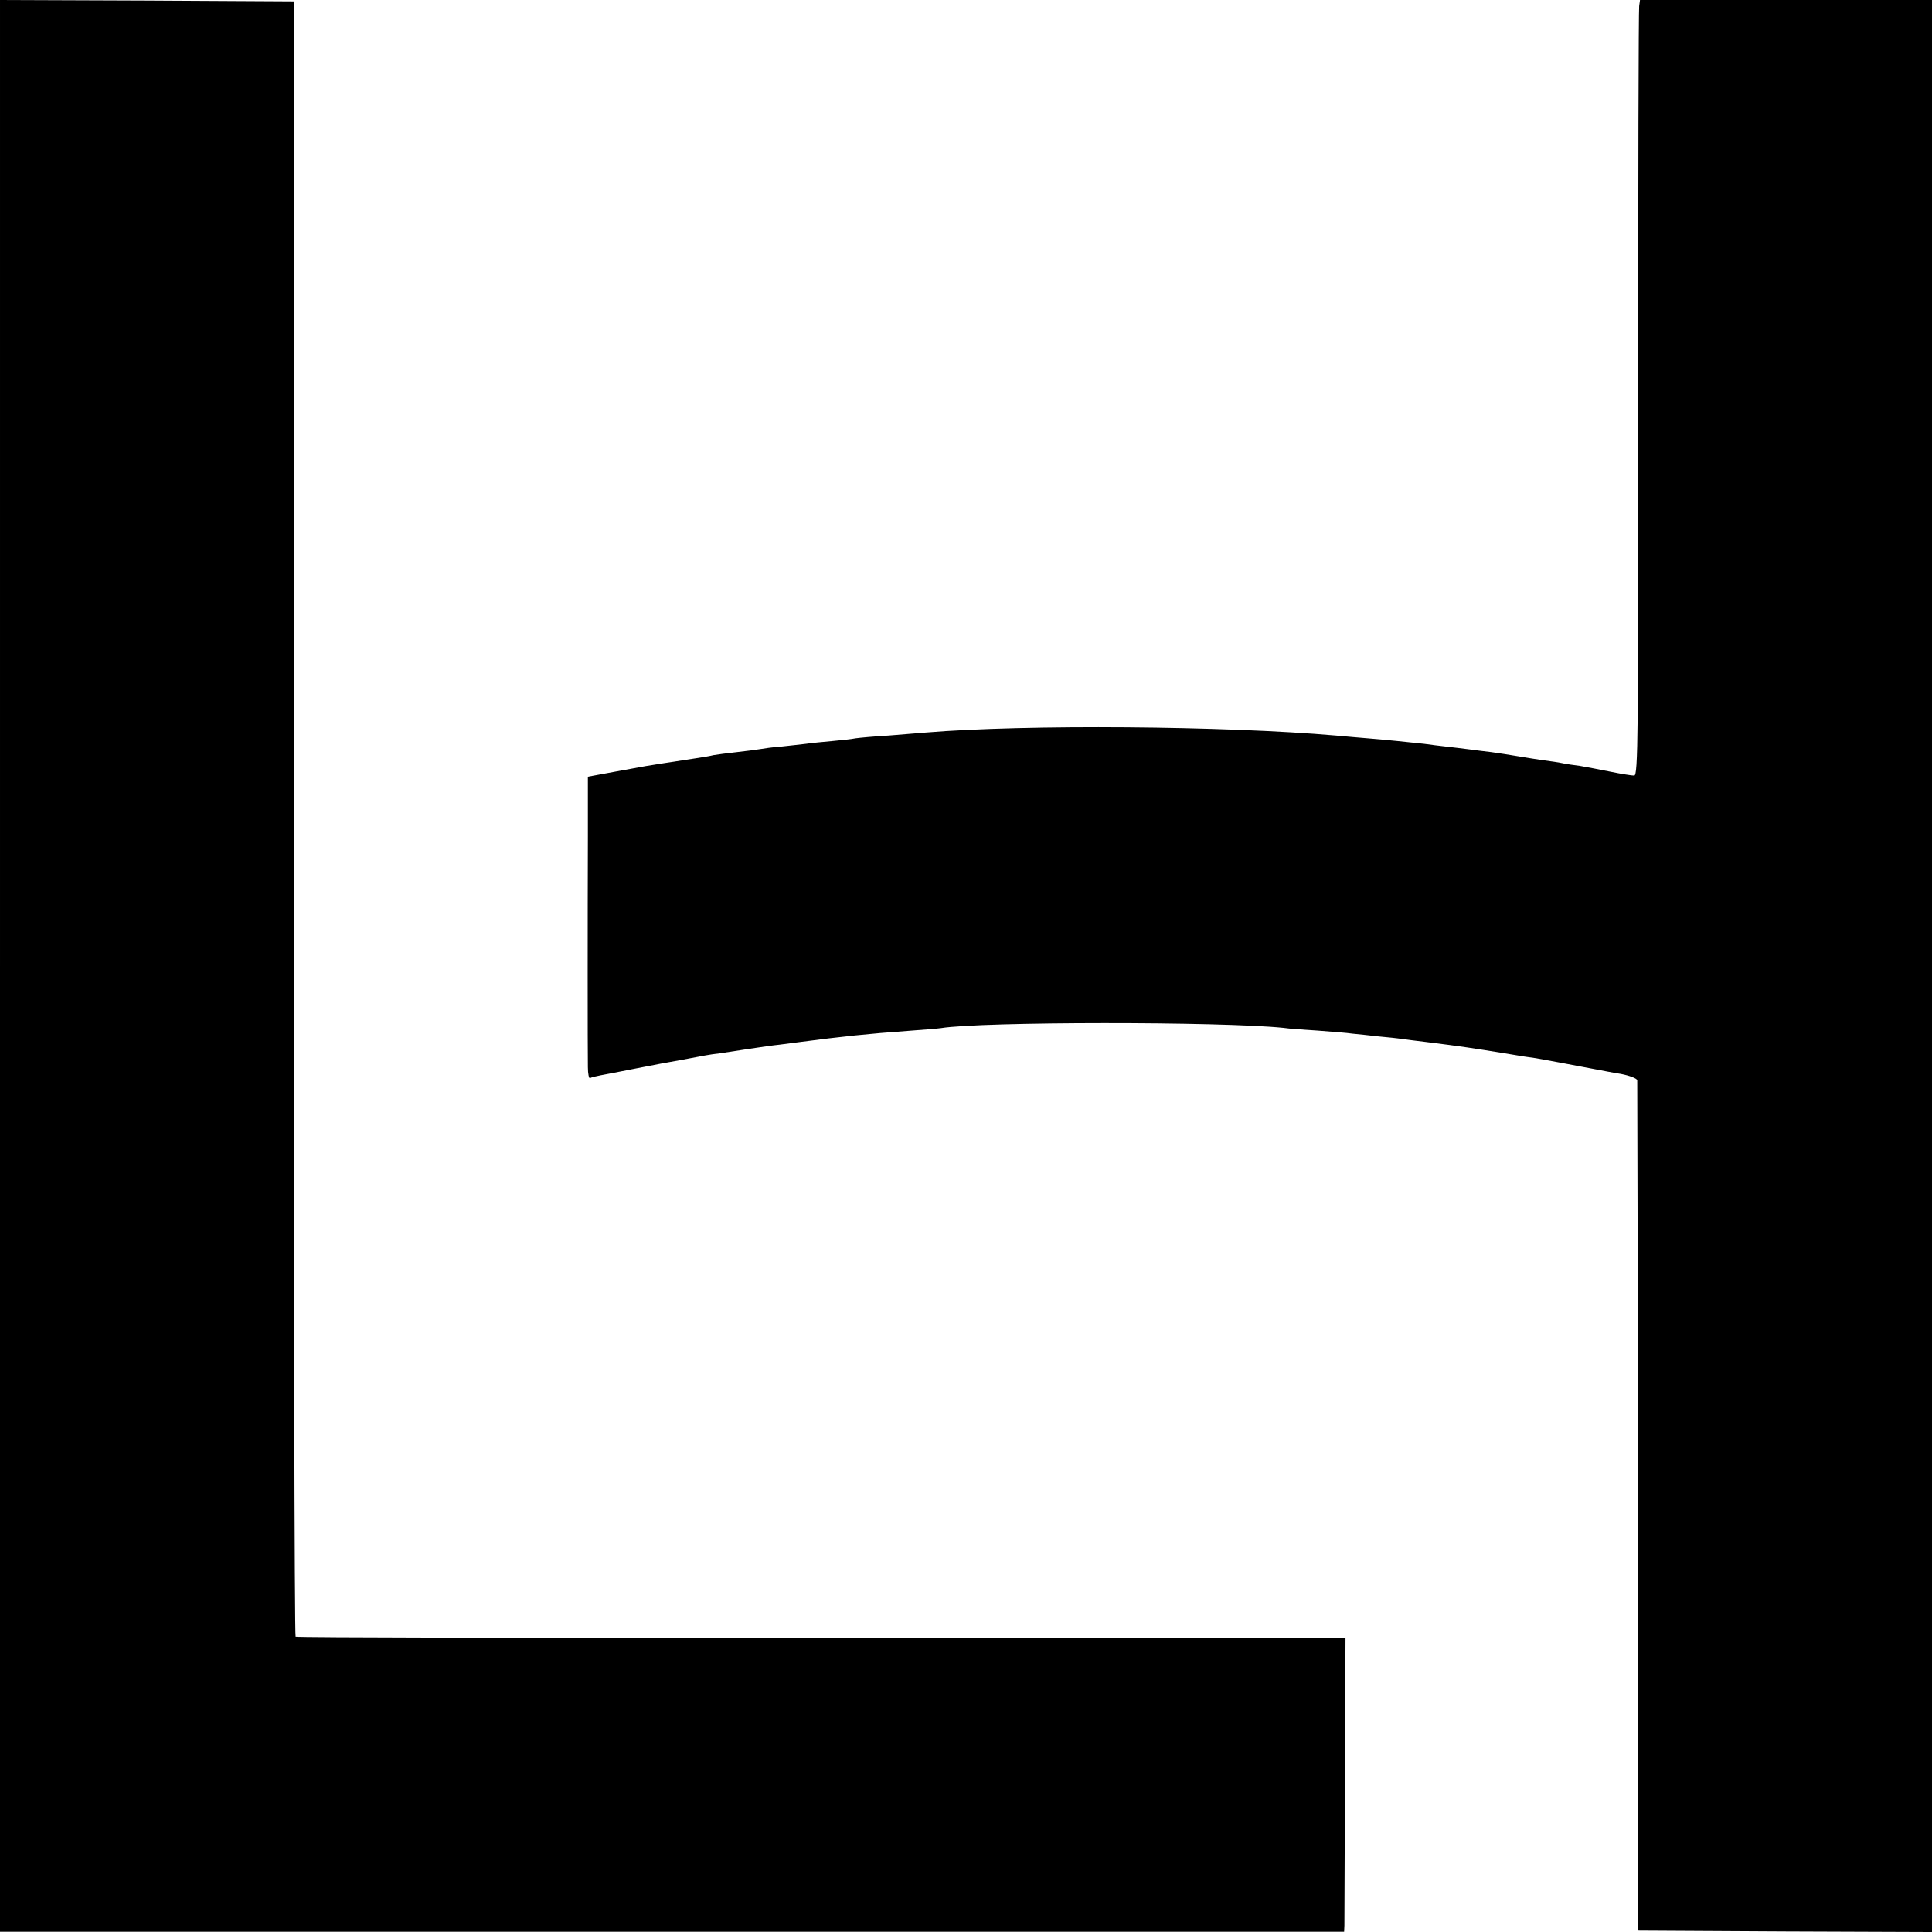
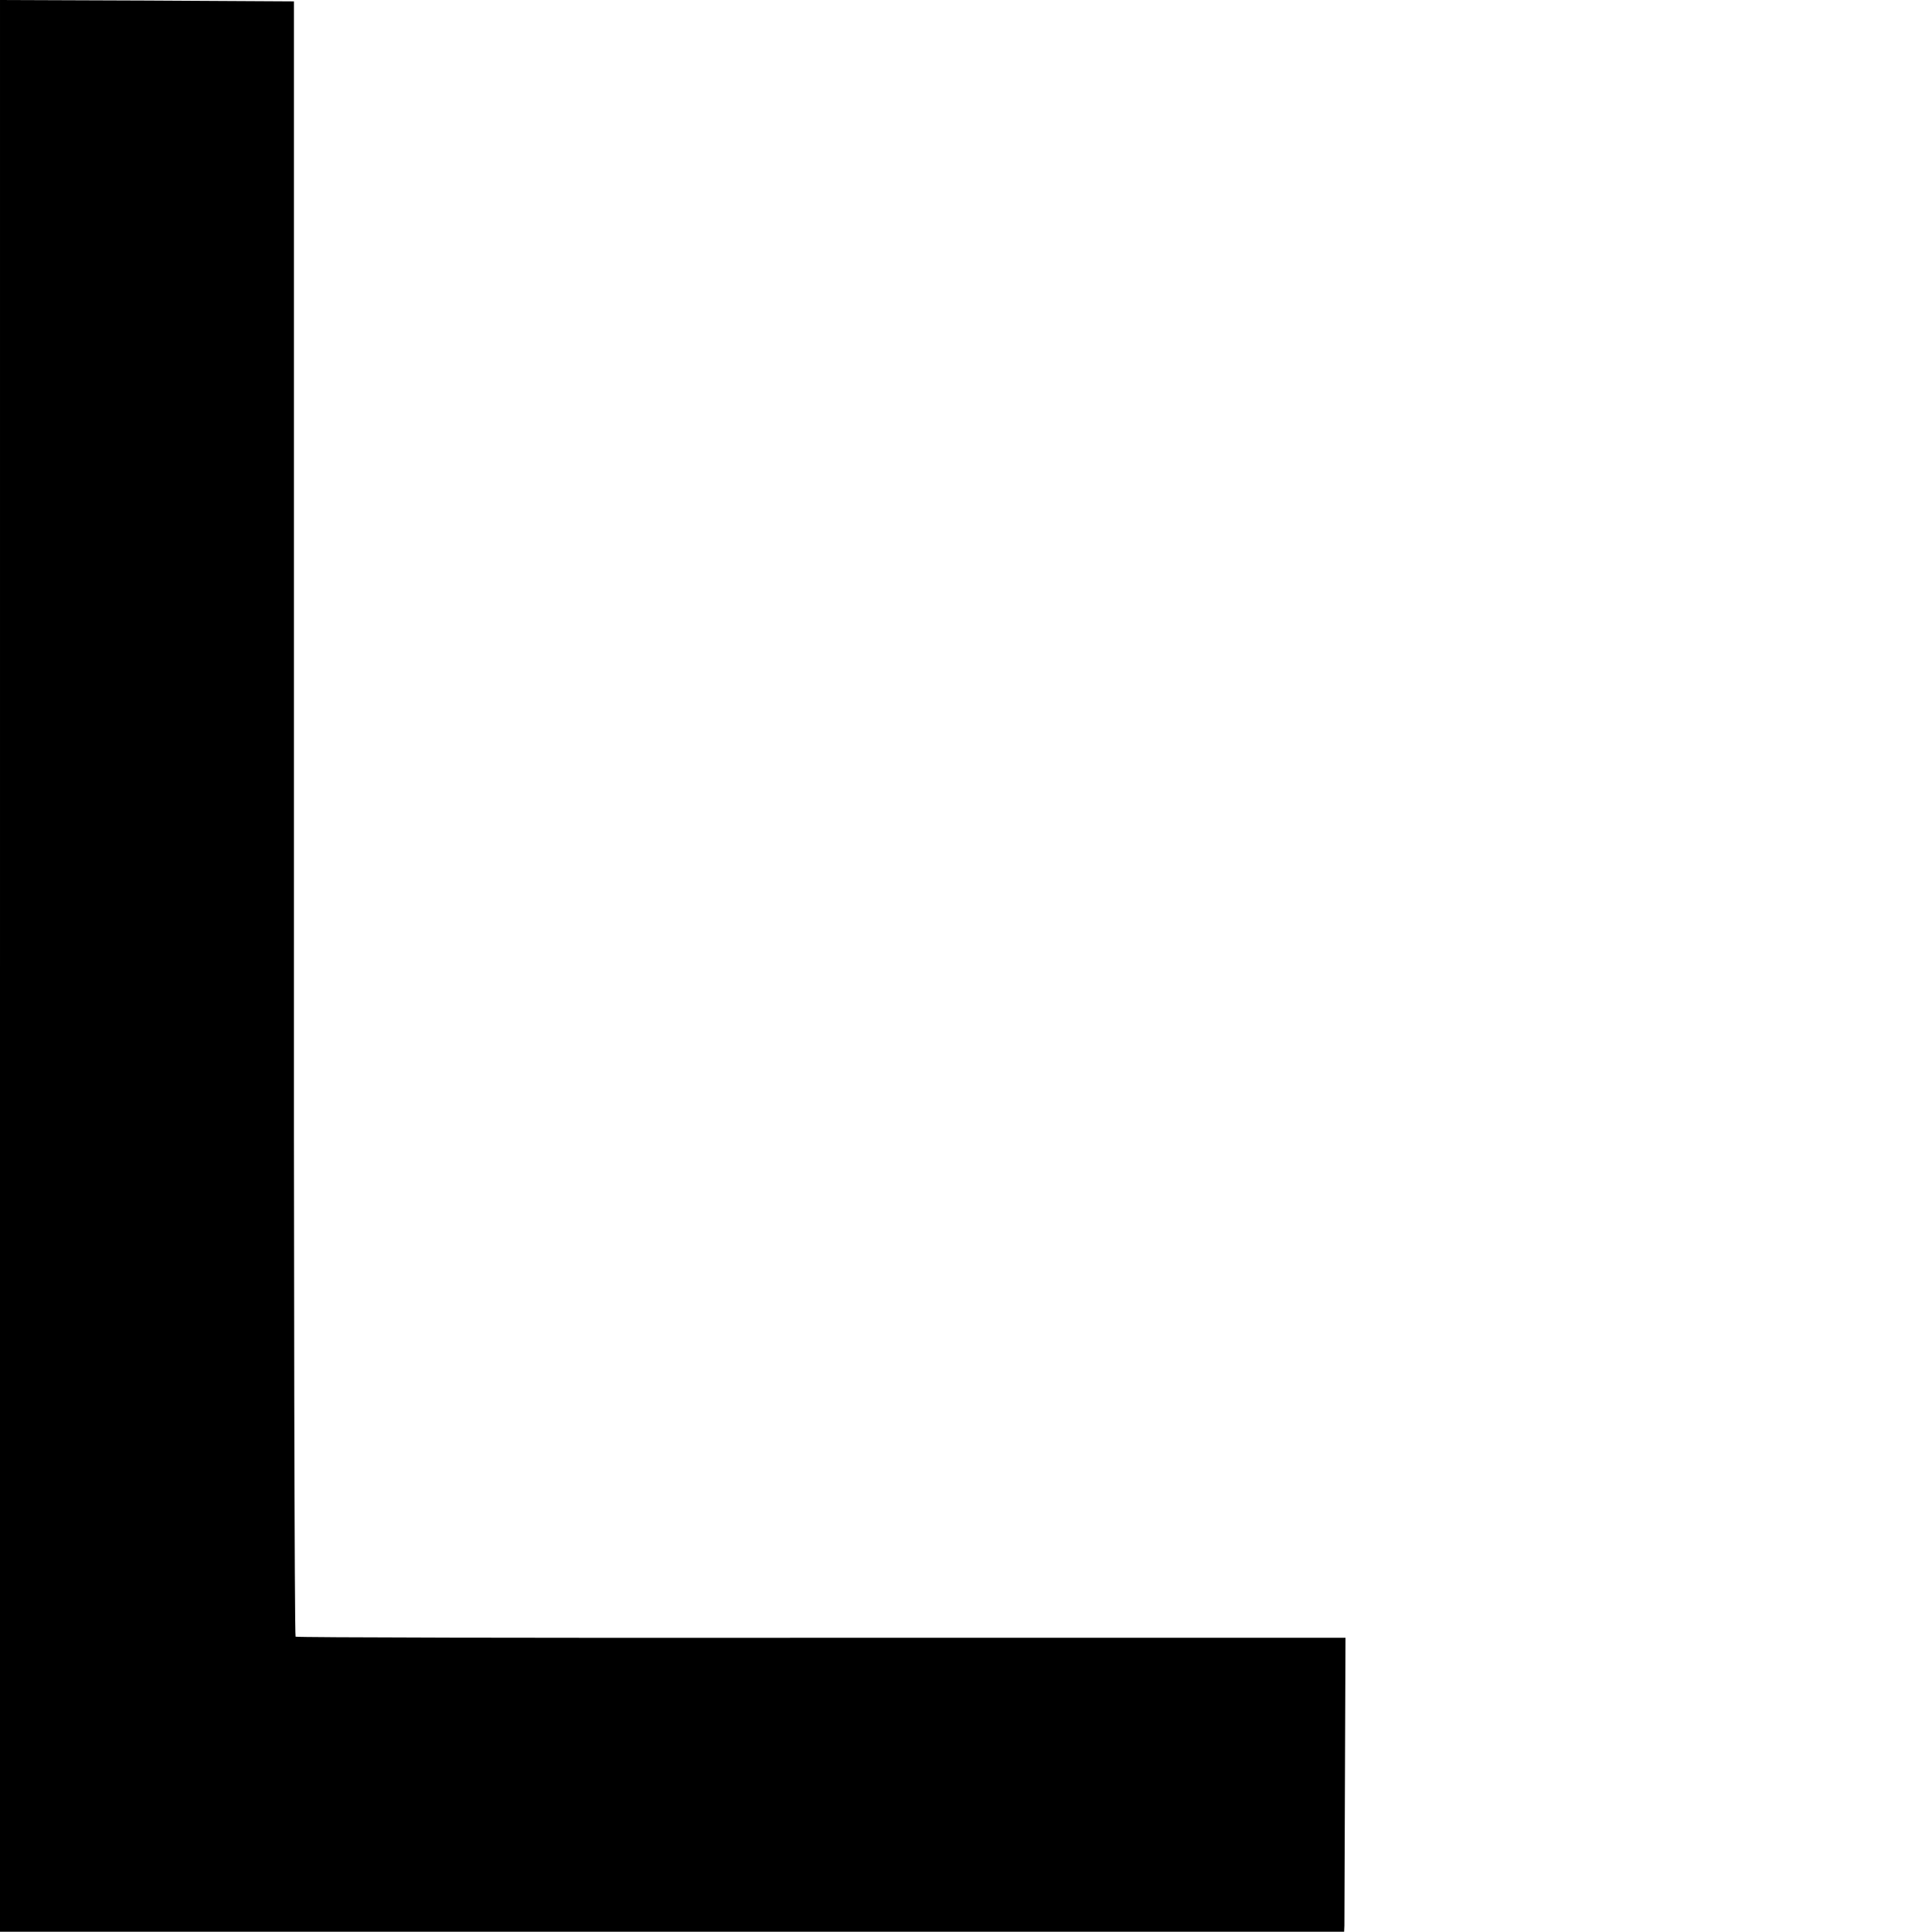
<svg xmlns="http://www.w3.org/2000/svg" version="1.0" width="700pt" height="700pt" viewBox="0 0 700 700" preserveAspectRatio="xMidYMid meet">
  <g transform="translate(0,700) scale(0.1,-0.1)" fill="#000000" stroke="none">
    <path d="M0 3500 l0 -3499 2435 0 2435 0 1 22 c0 12 1 252 2 533 l2 510 -1898 0 c-1045 -1 -1902 1 -1906 4 -4 3 -7 1337 -6 2965 l0 2960 -532 3 -533 2 0 -3500z" />
-     <path d="M5939 6978 c-2 -13 -4 -645 -3 -1405 0 -1251 -1 -1383 -15 -1383 -9 0 -47 6 -86 14 -38 8 -88 17 -110 21 -23 3 -52 7 -65 10 -13 3 -42 7 -65 10 -22 3 -65 10 -95 15 -30 5 -74 12 -97 15 -24 3 -60 7 -80 10 -21 3 -58 7 -83 10 -25 3 -61 7 -80 10 -44 5 -153 16 -205 20 -22 2 -74 6 -115 10 -400 35 -1124 41 -1485 11 -22 -2 -83 -7 -135 -11 -52 -3 -106 -8 -120 -10 -14 -3 -52 -7 -85 -10 -33 -3 -76 -7 -95 -10 -19 -2 -60 -7 -90 -10 -30 -2 -64 -7 -75 -9 -11 -2 -49 -7 -85 -11 -36 -4 -74 -9 -85 -11 -11 -3 -36 -7 -55 -10 -19 -3 -46 -7 -59 -9 -13 -2 -43 -7 -65 -10 -58 -9 -60 -9 -173 -30 l-103 -19 0 -218 c-1 -281 -1 -775 0 -834 0 -25 4 -43 8 -40 5 3 22 7 38 10 16 3 74 14 129 25 55 11 129 25 165 31 36 7 74 14 85 16 11 2 36 6 55 8 19 3 67 10 105 16 39 6 88 13 109 15 21 3 56 7 77 10 144 19 248 30 389 40 52 4 106 8 119 10 148 24 1016 24 1241 1 19 -3 76 -7 125 -10 50 -4 106 -8 125 -11 19 -2 62 -6 94 -10 33 -3 73 -7 90 -10 17 -2 54 -7 81 -10 136 -17 174 -23 285 -41 52 -9 104 -17 115 -18 17 -3 127 -23 220 -41 17 -3 56 -11 88 -16 31 -6 58 -16 59 -23 0 -6 2 -702 3 -1546 l1 -1535 532 -3 532 -2 0 3500 0 3500 -529 0 -529 0 -3 -22z" />
  </g>
</svg>